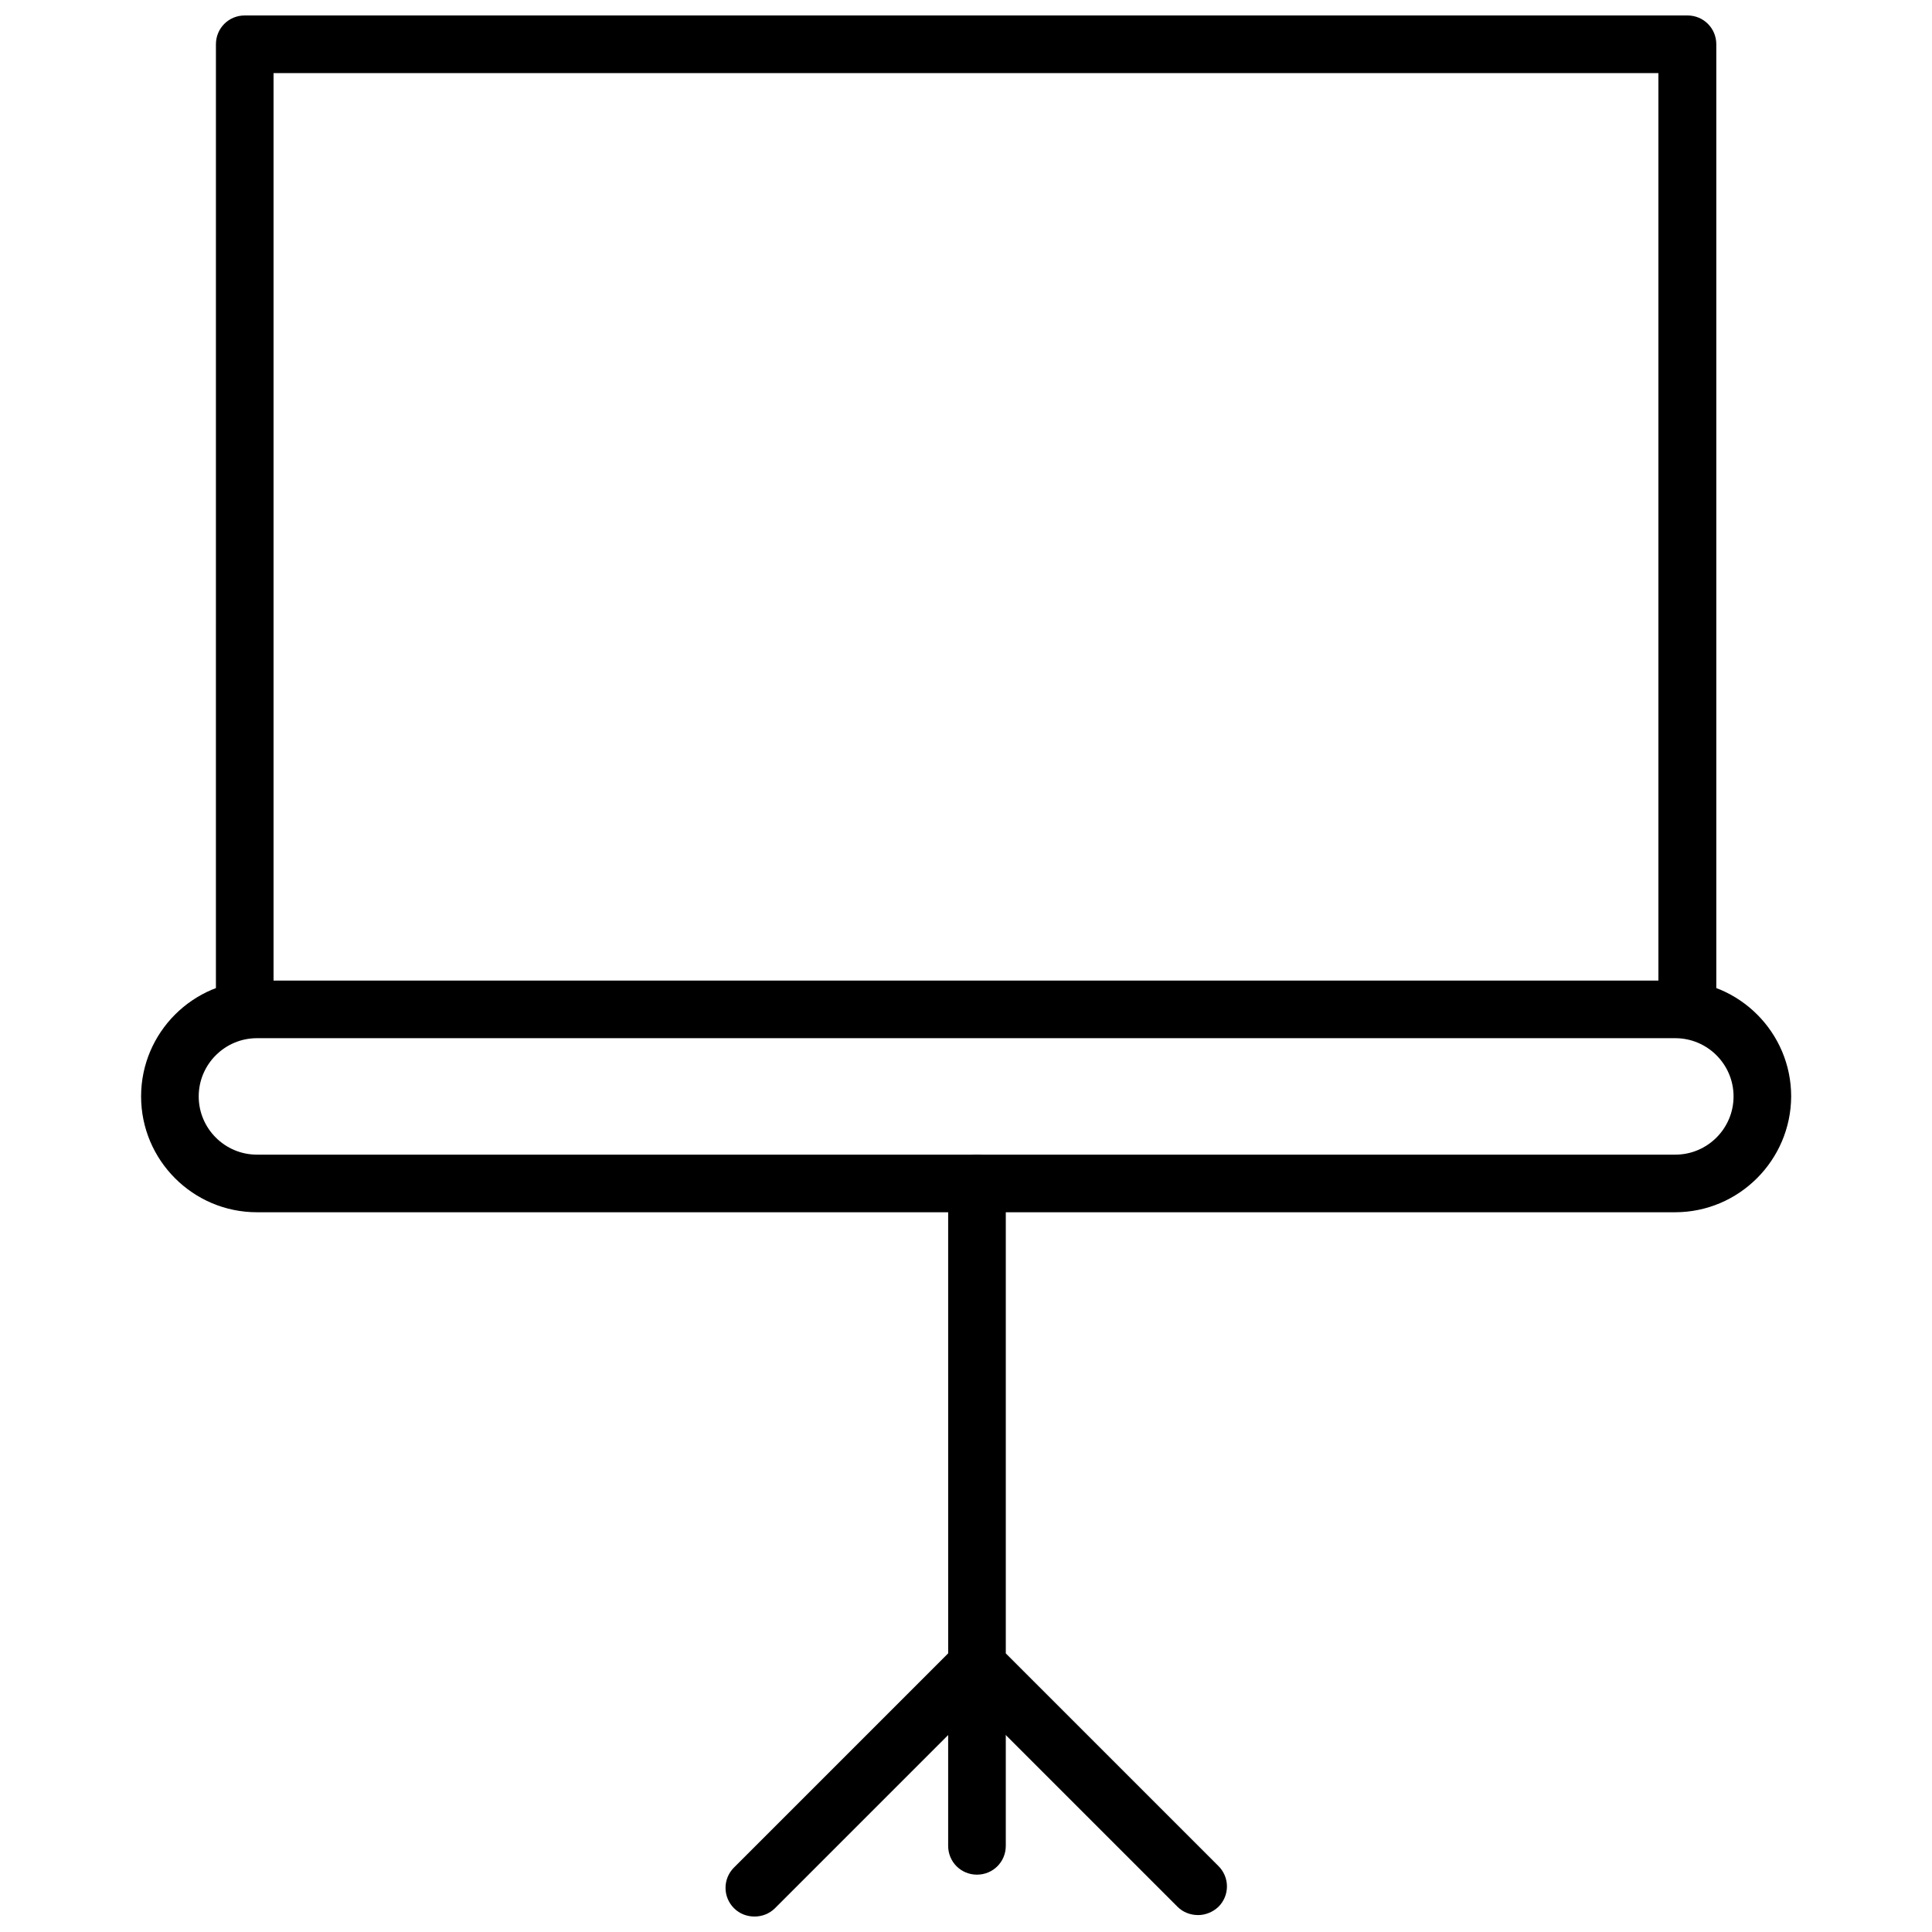
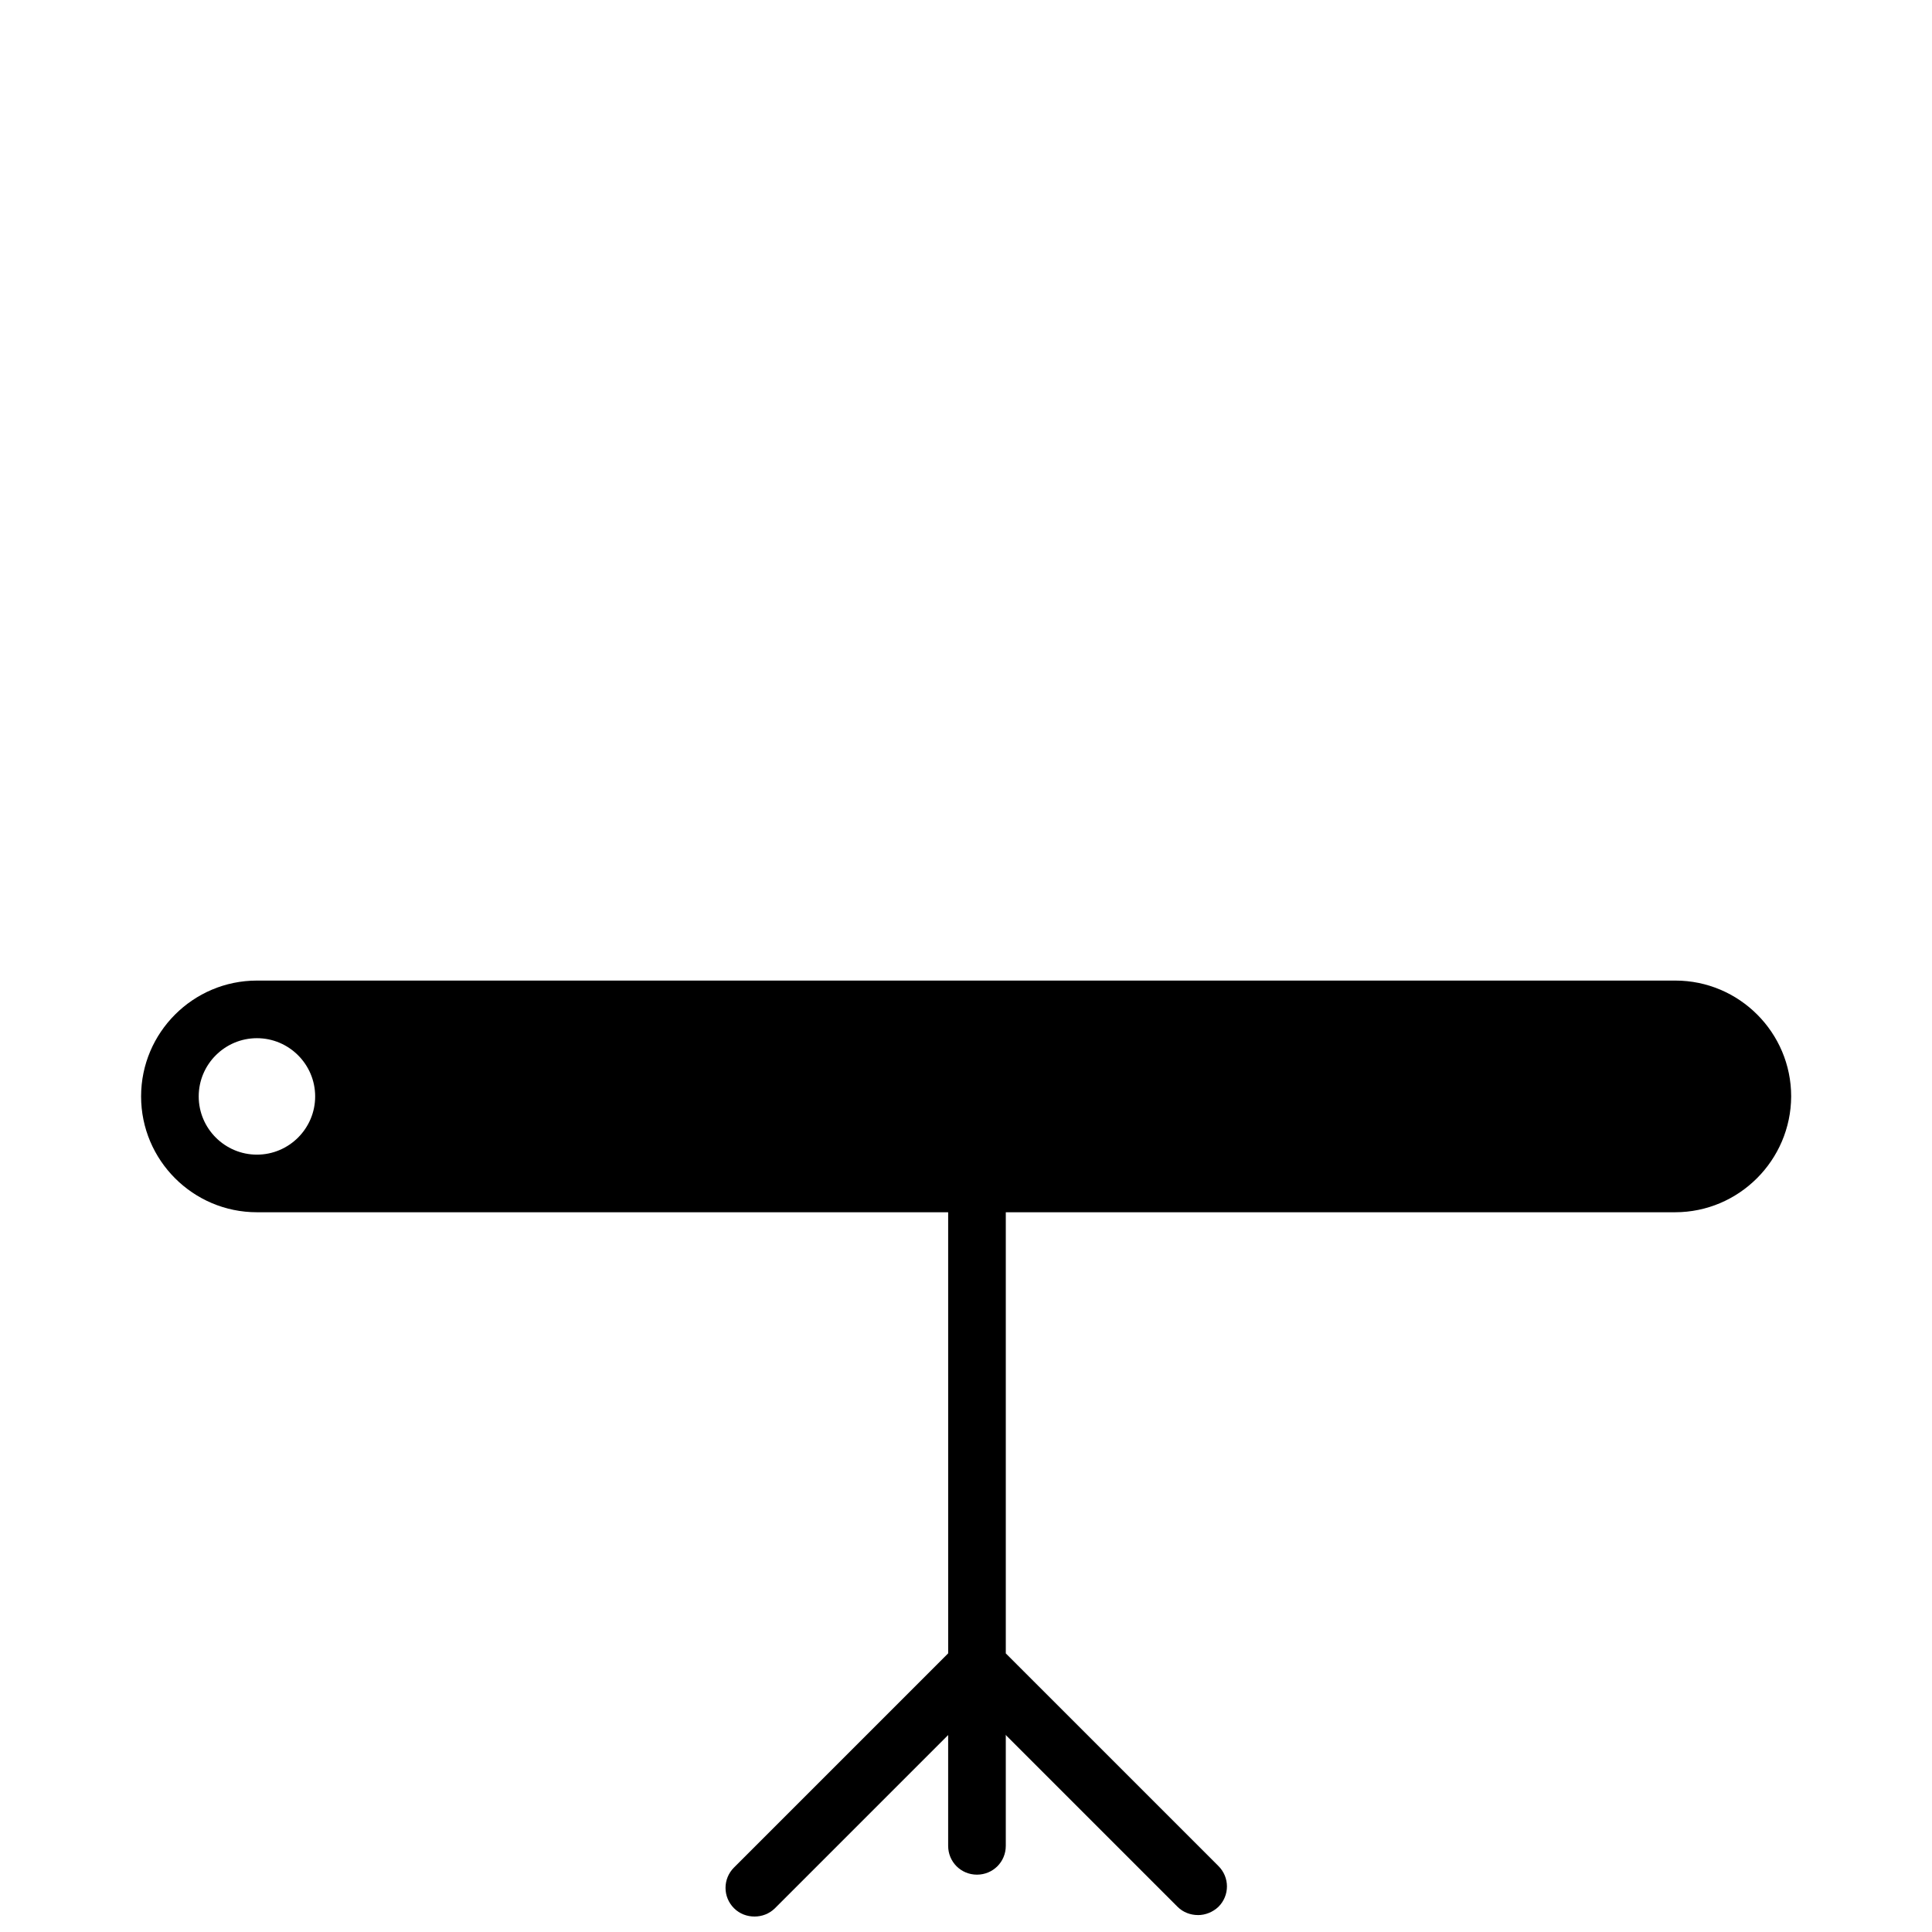
<svg xmlns="http://www.w3.org/2000/svg" width="800px" height="800px" version="1.1" viewBox="144 144 512 512">
  <defs>
    <clipPath id="c">
-       <path d="m201 148.09h398v271.91h-398z" />
-     </clipPath>
+       </clipPath>
    <clipPath id="b">
      <path d="m395 449h75v202.9h-75z" />
    </clipPath>
    <clipPath id="a">
      <path d="m336 577h75v74.902h-75z" />
    </clipPath>
  </defs>
  <g clip-path="url(#c)">
    <path d="m591.13 419.13c-4.25 0-7.637-3.387-7.637-7.637v-248.12h-367v248.12c0 4.25-3.387 7.637-7.637 7.637s-7.637-3.387-7.637-7.637l0.004-255.76c0-4.25 3.383-7.637 7.637-7.637h382.34c4.25 0 7.637 3.387 7.637 7.637v255.76c-0.082 4.25-3.465 7.637-7.715 7.637z" />
  </g>
-   <path d="m587.9 465.26h-375.81c-16.926 0-30.699-13.777-30.699-30.699 0-16.926 13.777-30.699 30.699-30.699h375.89c16.926 0 30.699 13.777 30.699 30.699-0.078 16.922-13.855 30.699-30.781 30.699zm-375.81-46.129c-8.5 0-15.43 6.926-15.43 15.43 0 8.5 6.926 15.43 15.43 15.43h375.89c8.5 0 15.43-6.926 15.43-15.43 0-8.5-6.926-15.43-15.43-15.43z" />
+   <path d="m587.9 465.26h-375.81c-16.926 0-30.699-13.777-30.699-30.699 0-16.926 13.777-30.699 30.699-30.699h375.89c16.926 0 30.699 13.777 30.699 30.699-0.078 16.922-13.855 30.699-30.781 30.699zm-375.81-46.129c-8.5 0-15.43 6.926-15.43 15.43 0 8.5 6.926 15.43 15.43 15.43c8.5 0 15.43-6.926 15.43-15.43 0-8.5-6.926-15.43-15.43-15.43z" />
  <g clip-path="url(#b)">
    <path d="m461.48 651.51c-1.969 0-3.938-0.707-5.434-2.203l-58.566-58.566c-1.418-1.418-2.203-3.387-2.203-5.434l-0.004-127.68c0-4.25 3.387-7.637 7.637-7.637s7.637 3.387 7.637 7.637v124.54l56.363 56.363c2.992 2.992 2.992 7.793 0 10.785-1.496 1.418-3.465 2.203-5.43 2.203z" />
  </g>
  <g clip-path="url(#a)">
    <path d="m343.95 651.9c-1.969 0-3.938-0.707-5.434-2.203-2.992-2.992-2.992-7.793 0-10.785l58.961-58.961c2.203-2.203 5.512-2.832 8.344-1.652 2.832 1.18 4.723 3.938 4.723 7.086v47.781c0 4.25-3.387 7.637-7.637 7.637s-7.637-3.387-7.637-7.637v-29.363l-45.973 45.973c-1.488 1.418-3.379 2.125-5.348 2.125z" />
  </g>
</svg>